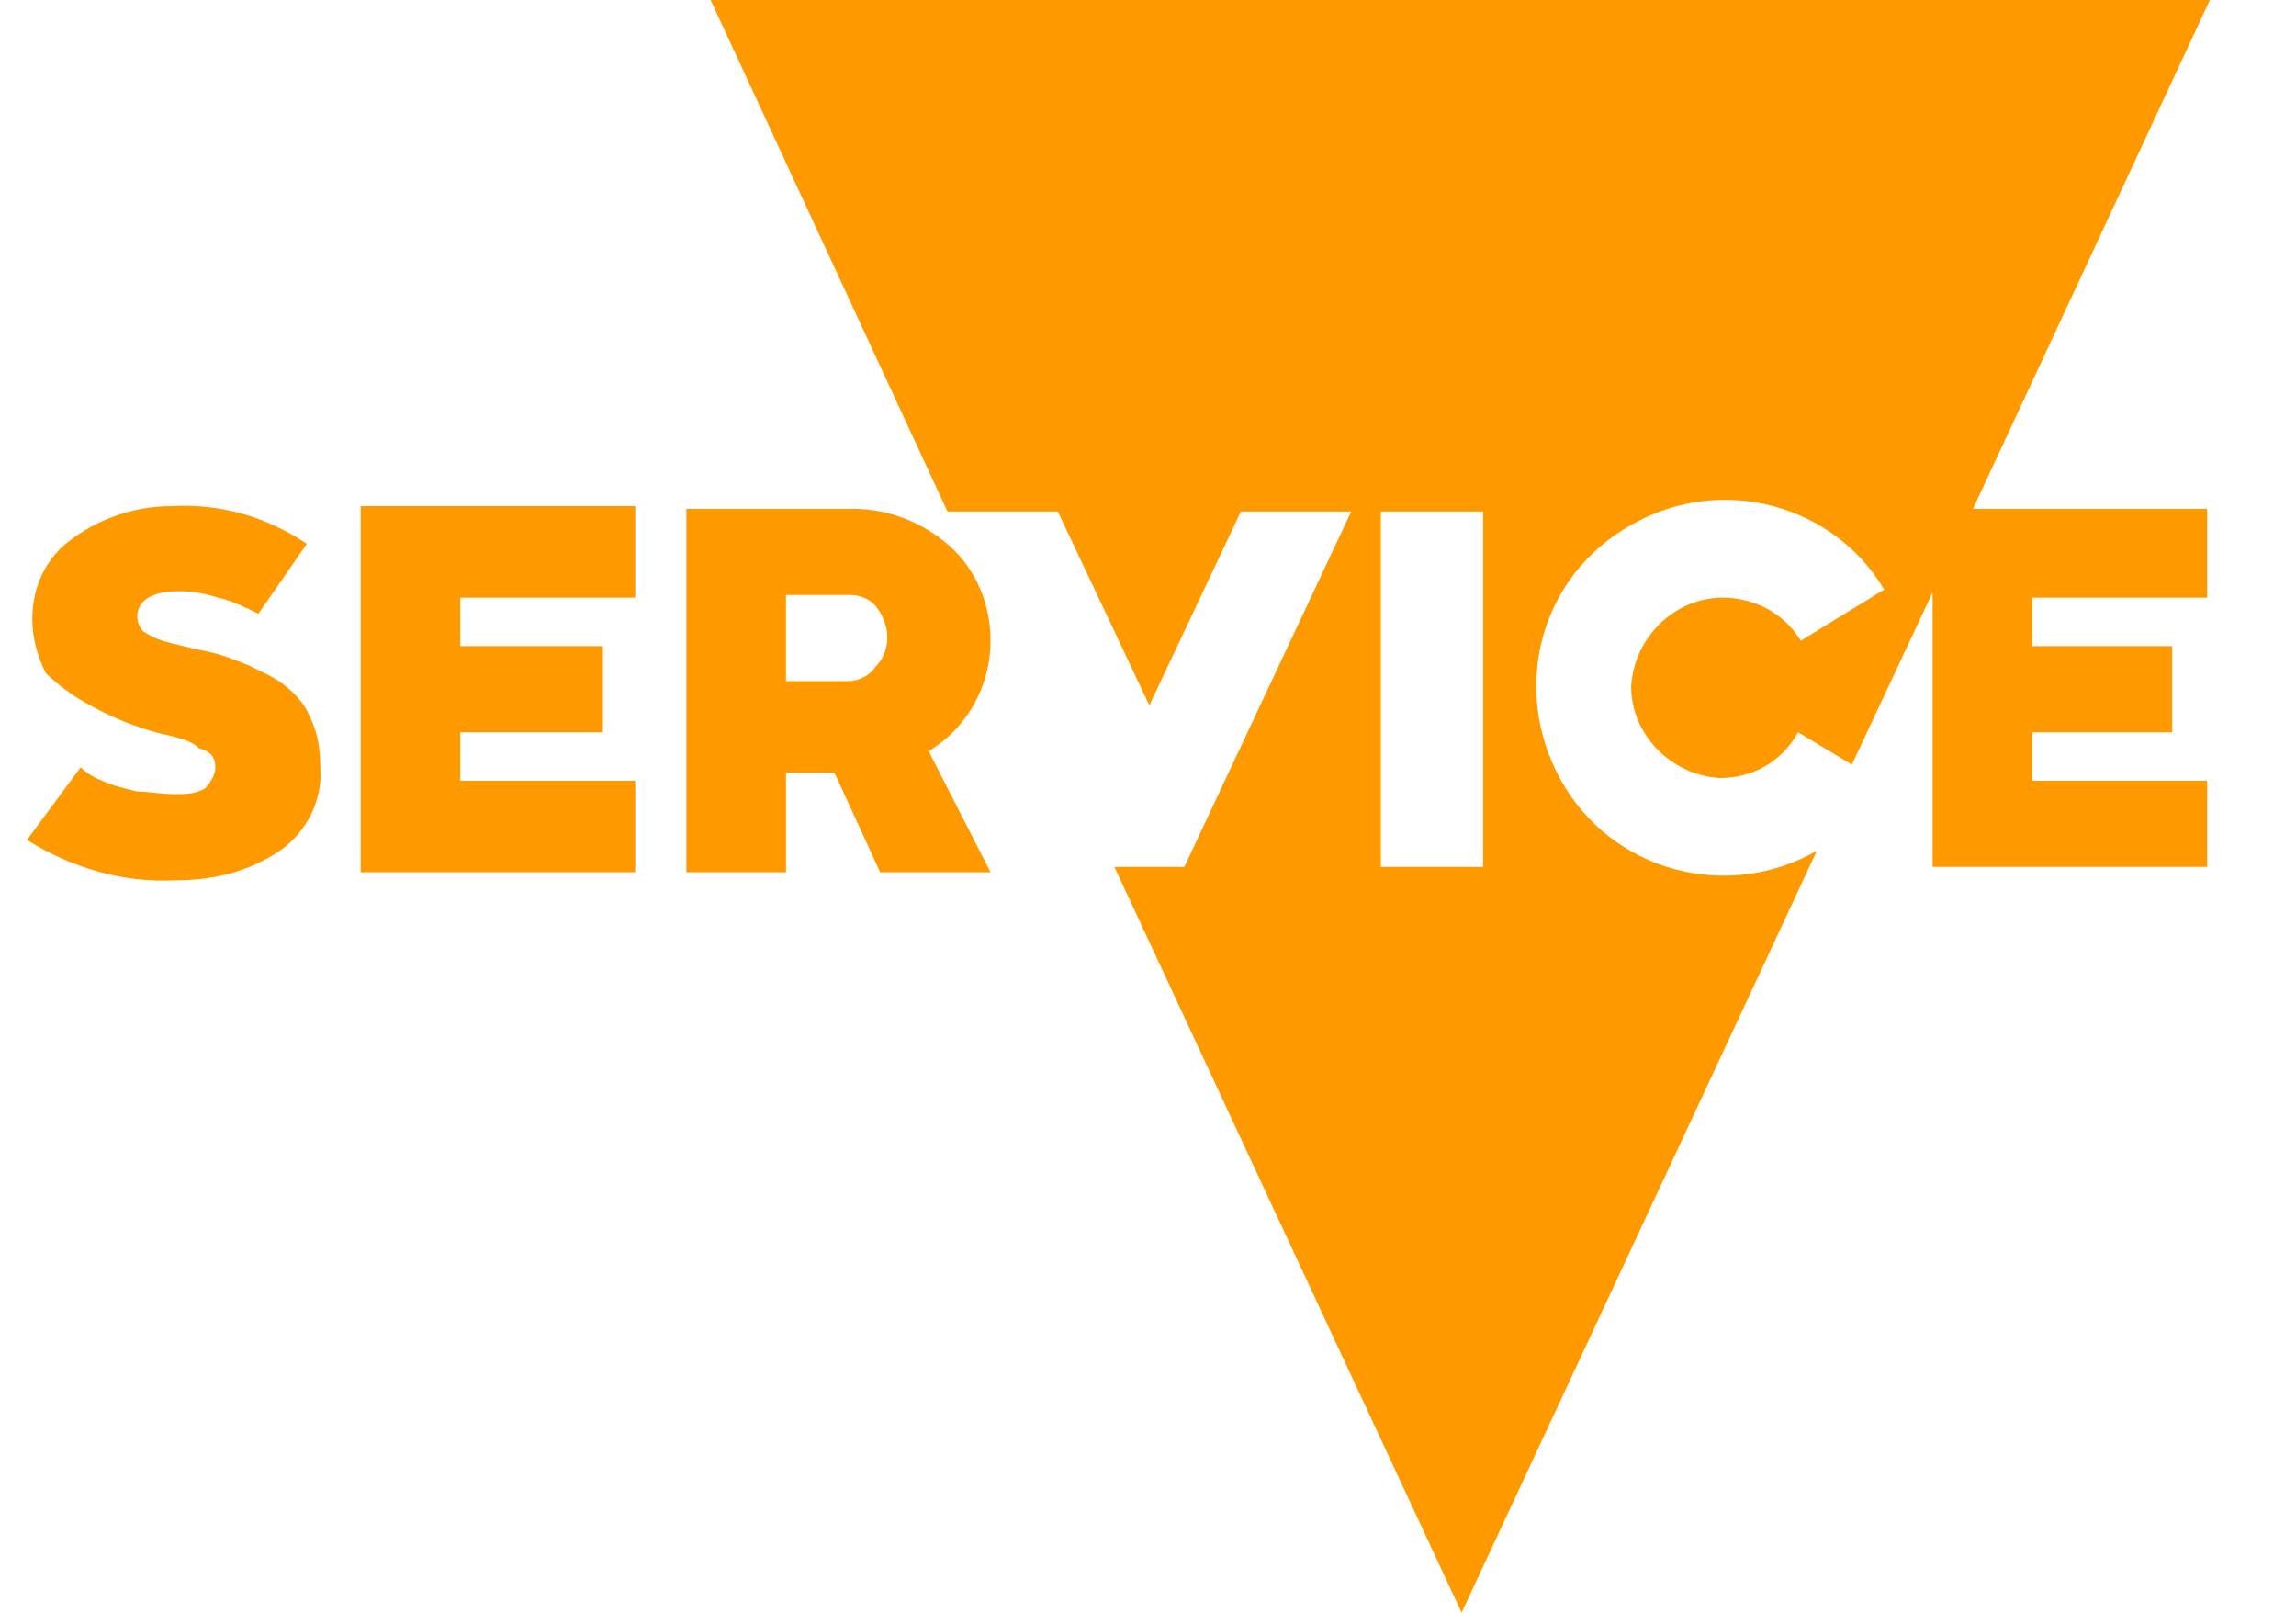
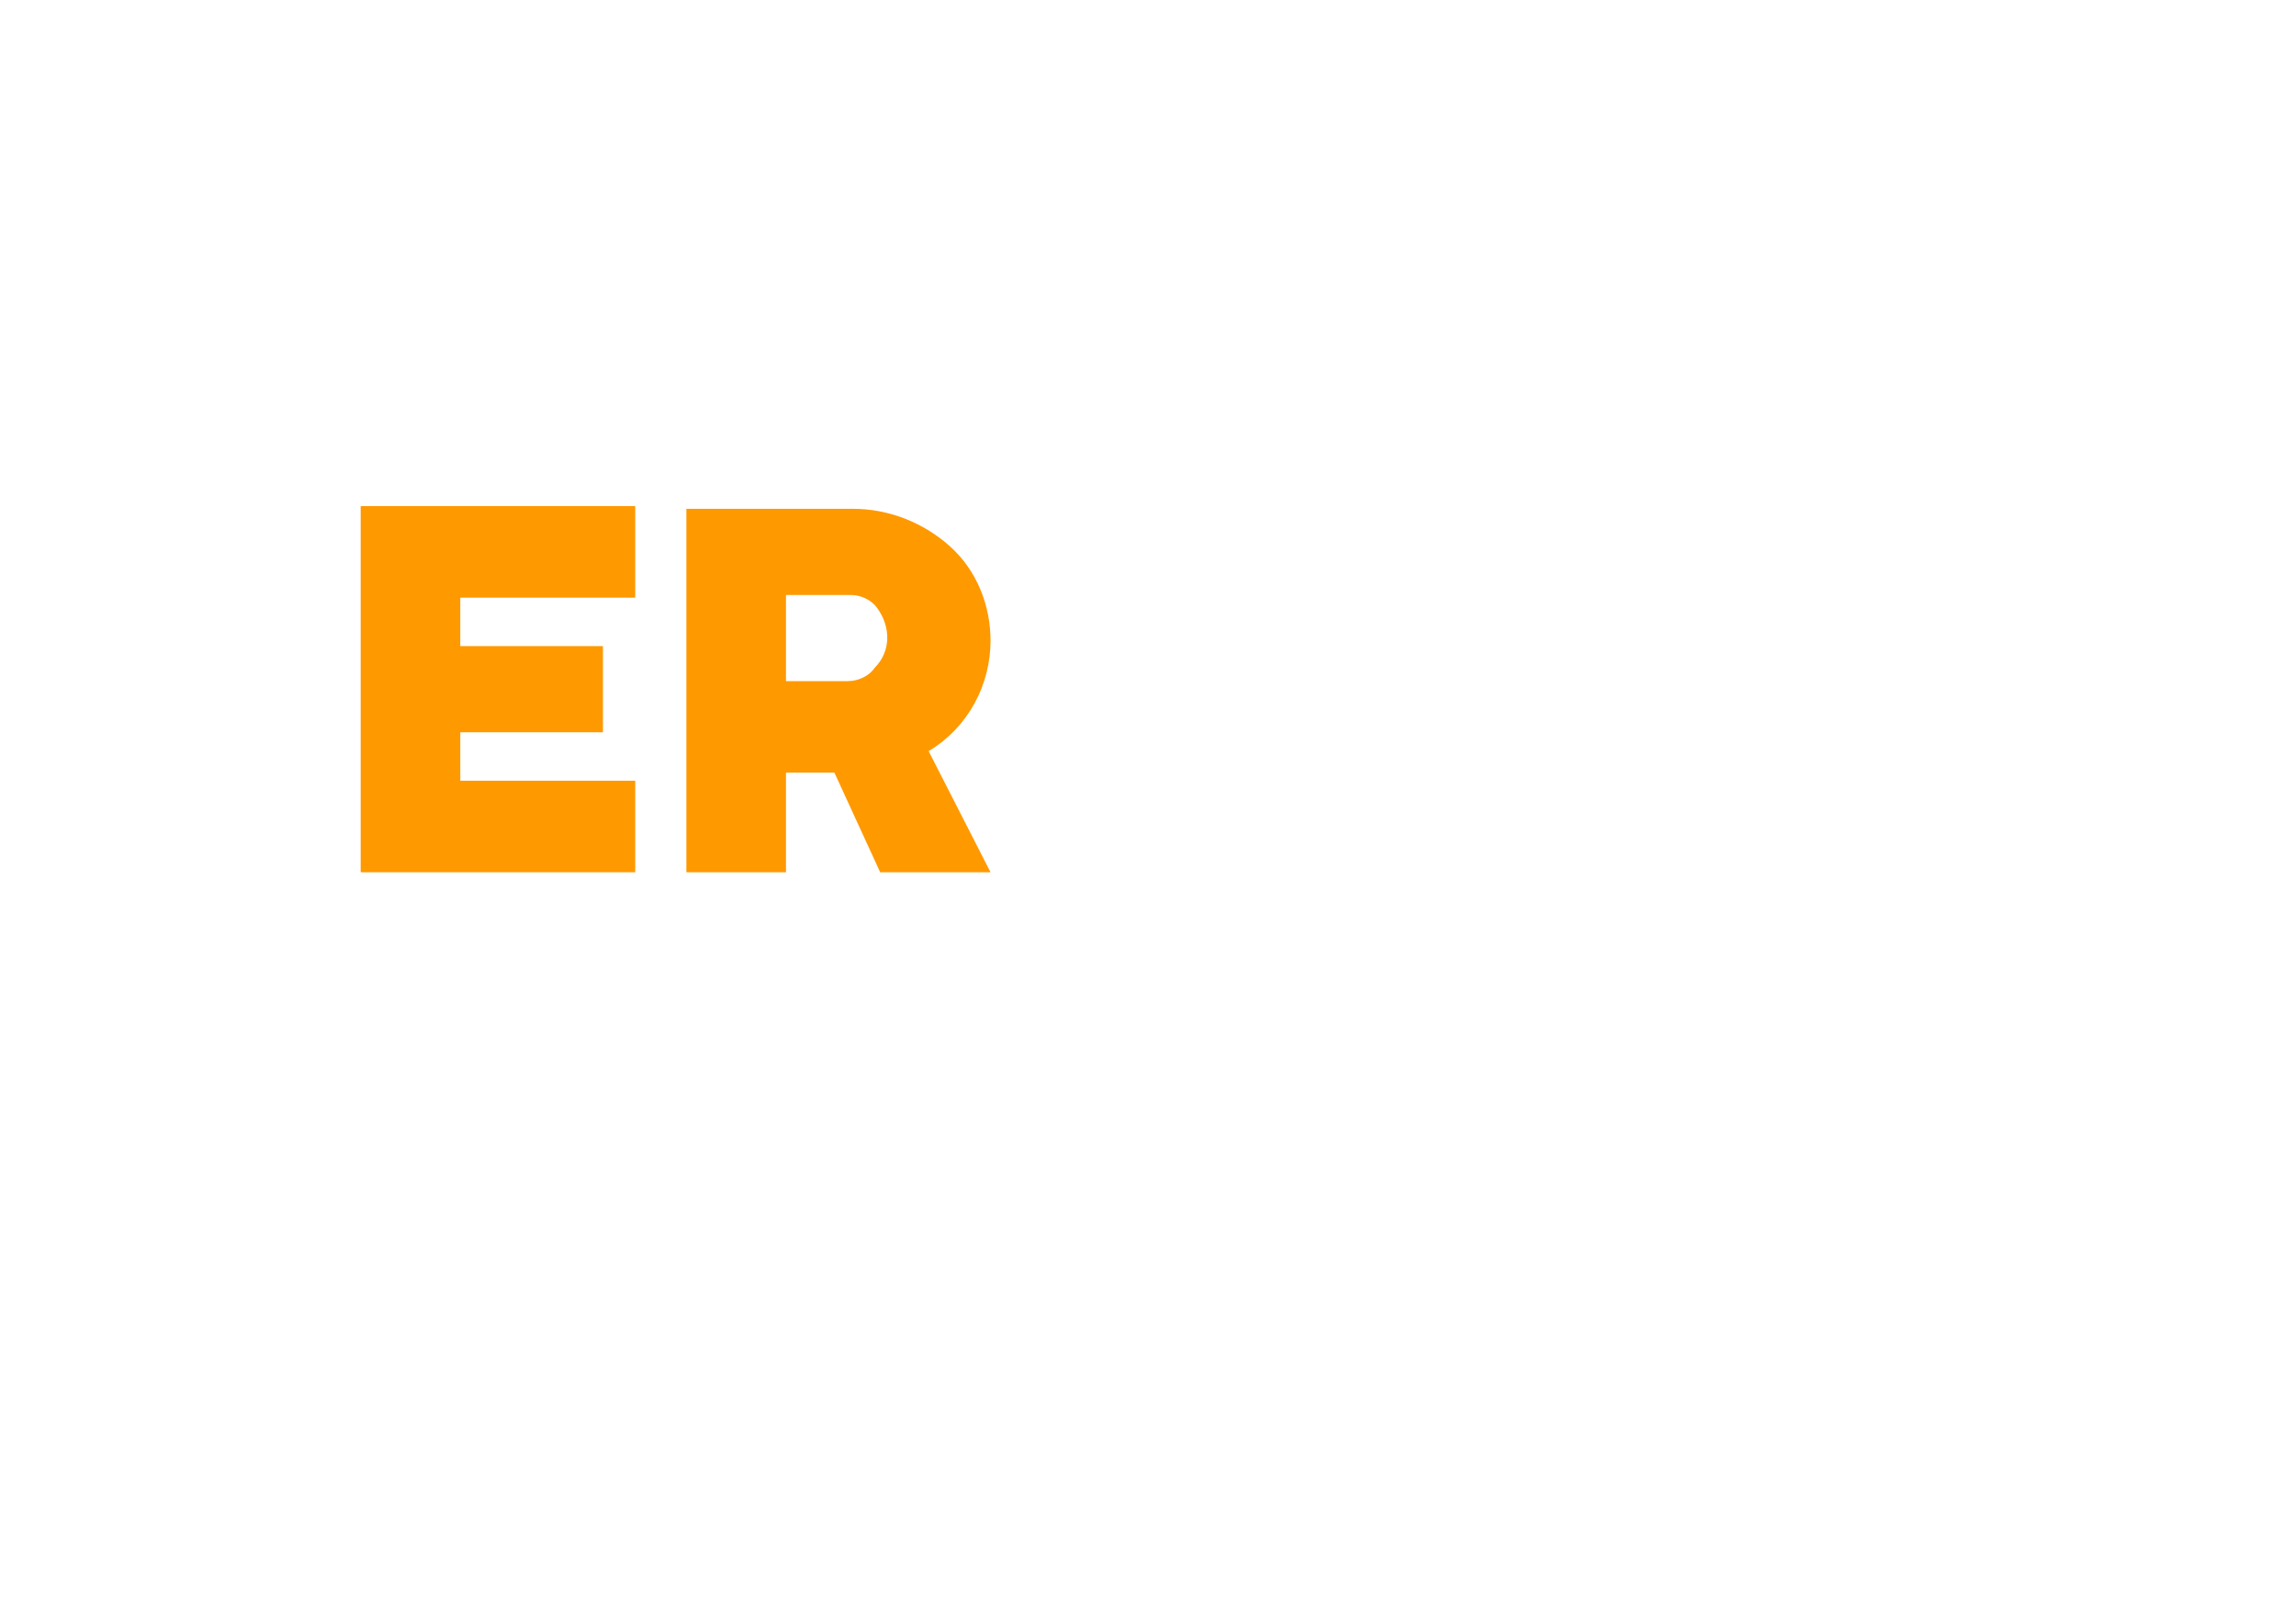
<svg xmlns="http://www.w3.org/2000/svg" version="1.1" id="Layer_1" x="0px" y="0px" width="85.3px" height="59.9px" viewBox="0 0 85.3 59.9" style="enable-background:new 0 0 85.3 59.9;" xml:space="preserve">
  <style type="text/css">
	.st0{fill:#FF9900;}
</style>
  <title>brand-logo</title>
  <g id="Symbols">
    <g id="L-Transaction-header-_-NO-PIC">
      <g id="Header">
        <g id="Service-Vic-logo">
-           <path id="Fill-1" class="st0" d="M82.1,0H26.4l8.8,19h4.1l3.4,7.2l3.4-7.2h4.1L44,32.2h-2.6l12.9,27.7l13.2-28.3      c-3.3,1.9-7.6,0.8-9.5-2.6s-0.8-7.6,2.6-9.5c3.3-1.9,7.5-0.8,9.4,2.4l-3.1,1.9c-0.6-1-1.7-1.6-2.9-1.6c-1.8,0-3.3,1.5-3.4,3.3      c0,1.8,1.5,3.3,3.3,3.4c1.2,0,2.3-0.6,2.9-1.7l2,1.2l3-6.4v10.2H82V29h-6.5v-1.8h5.2V24h-5.2v-1.8H82v-3.3h-8.7L82.1,0z       M55.1,32.2h-3.8V19h3.8V32.2z" />
-           <path id="Fill-3" class="st0" d="M10.4,31.6c1-0.7,1.6-1.9,1.5-3.1c0-0.7-0.1-1.3-0.4-1.9c-0.2-0.5-0.6-0.9-1-1.2      c-0.4-0.3-0.9-0.5-1.3-0.7c-0.5-0.2-1-0.4-1.5-0.5c-0.5-0.1-0.9-0.2-1.3-0.3c-0.4-0.1-0.7-0.2-1-0.4c-0.2-0.1-0.3-0.4-0.3-0.6      c0-0.5,0.4-0.8,1-0.9c0.7-0.1,1.4,0,2,0.2c0.5,0.1,1.1,0.4,1.5,0.6l1.8-2.6c-1.5-1-3.2-1.5-5-1.4c-1.3,0-2.6,0.4-3.7,1.2      c-1,0.7-1.5,1.8-1.5,3c0,0.7,0.2,1.4,0.5,2C2,25.3,2.5,25.7,3,26c0.5,0.3,1.1,0.6,1.6,0.8c0.5,0.2,1.1,0.4,1.6,0.5      c0.4,0.1,0.9,0.2,1.2,0.5C7.8,27.9,8,28.1,8,28.5c0,0.3-0.2,0.6-0.4,0.8c-0.4,0.2-0.7,0.2-1.1,0.2c-0.5,0-1-0.1-1.4-0.1      c-0.4-0.1-0.9-0.2-1.3-0.4c-0.3-0.1-0.6-0.3-0.8-0.5L1,31.2c1.6,1,3.5,1.6,5.5,1.5C7.9,32.7,9.2,32.4,10.4,31.6" />
          <polygon id="Fill-4" class="st0" points="23.6,22.2 23.6,18.8 13.4,18.8 13.4,32.4 23.6,32.4 23.6,29 17.1,29 17.1,27.2      22.4,27.2 22.4,24 17.1,24 17.1,22.2     " />
          <path id="Fill-5" class="st0" d="M32.5,24.8c-0.2,0.3-0.6,0.5-1,0.5h-2.3v-3.2h2.4c0.4,0,0.8,0.2,1,0.5      C33.1,23.3,33.1,24.2,32.5,24.8 M36.8,23.8c0-1.3-0.5-2.6-1.5-3.5c-1-0.9-2.3-1.4-3.6-1.4h-6.2v13.5h3.7v-3.7H31l1.7,3.7h4.1      l-2.3-4.5C36,27,36.8,25.4,36.8,23.8" />
        </g>
      </g>
    </g>
  </g>
</svg>